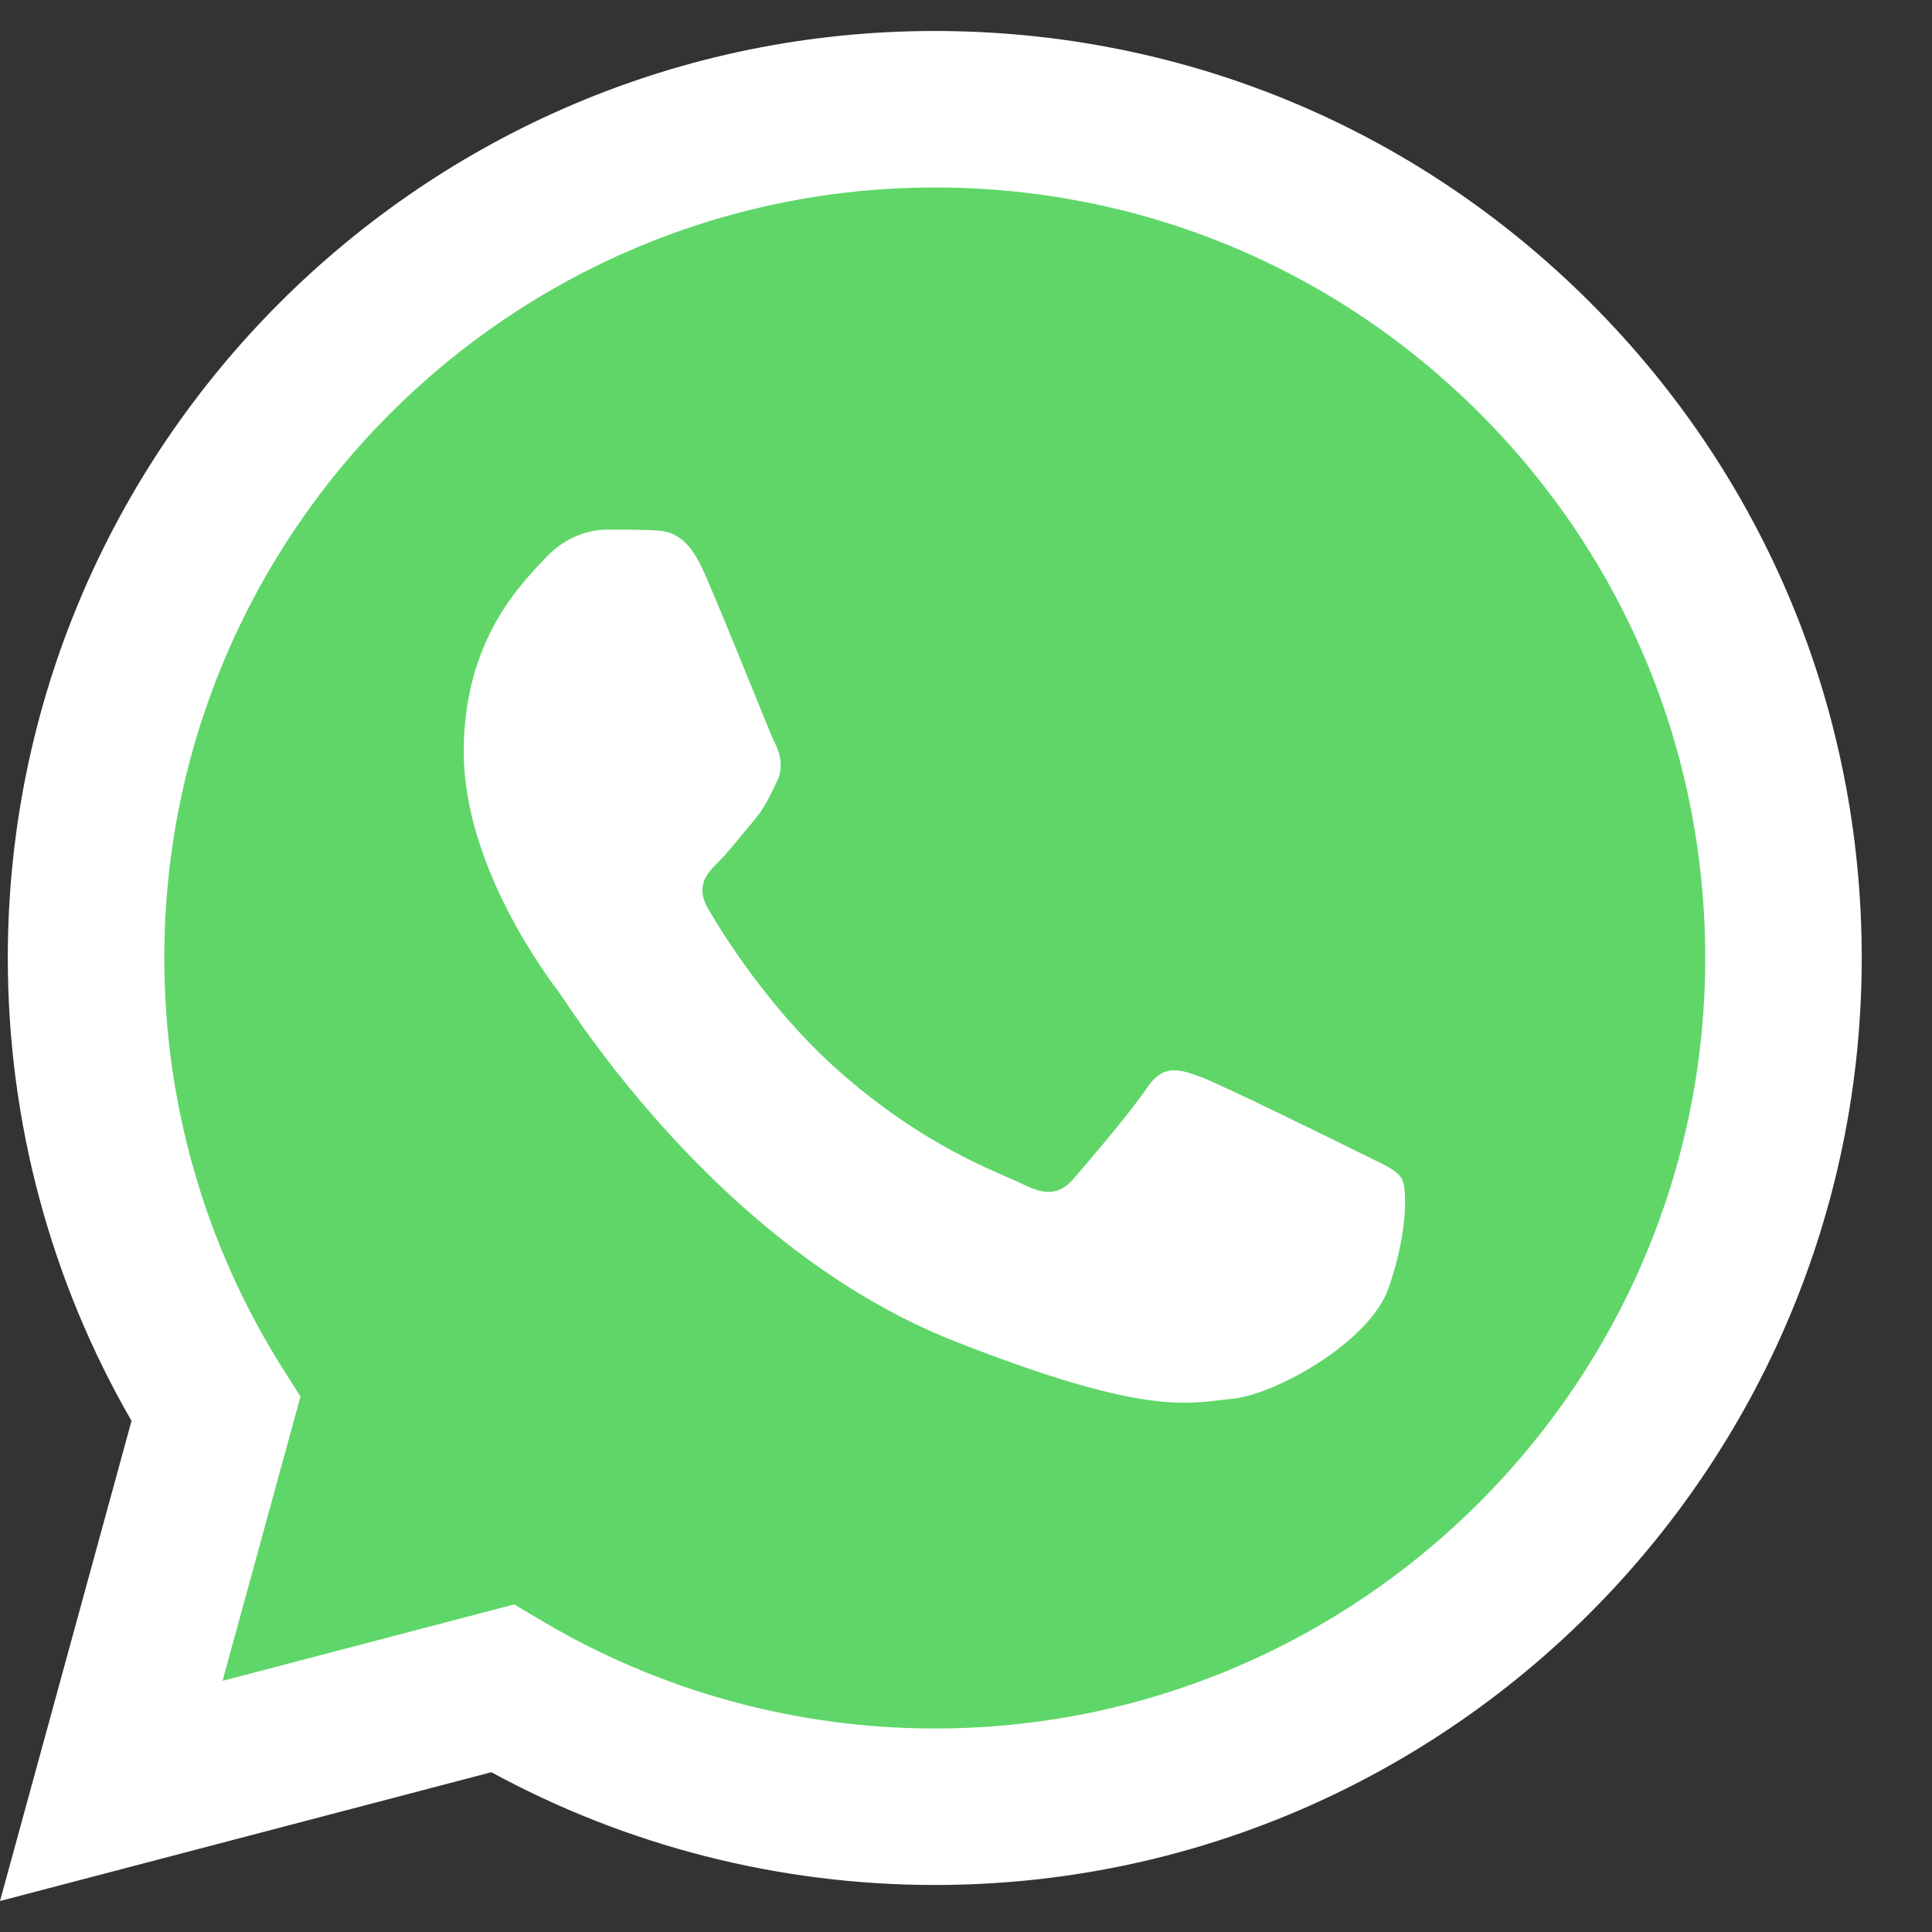
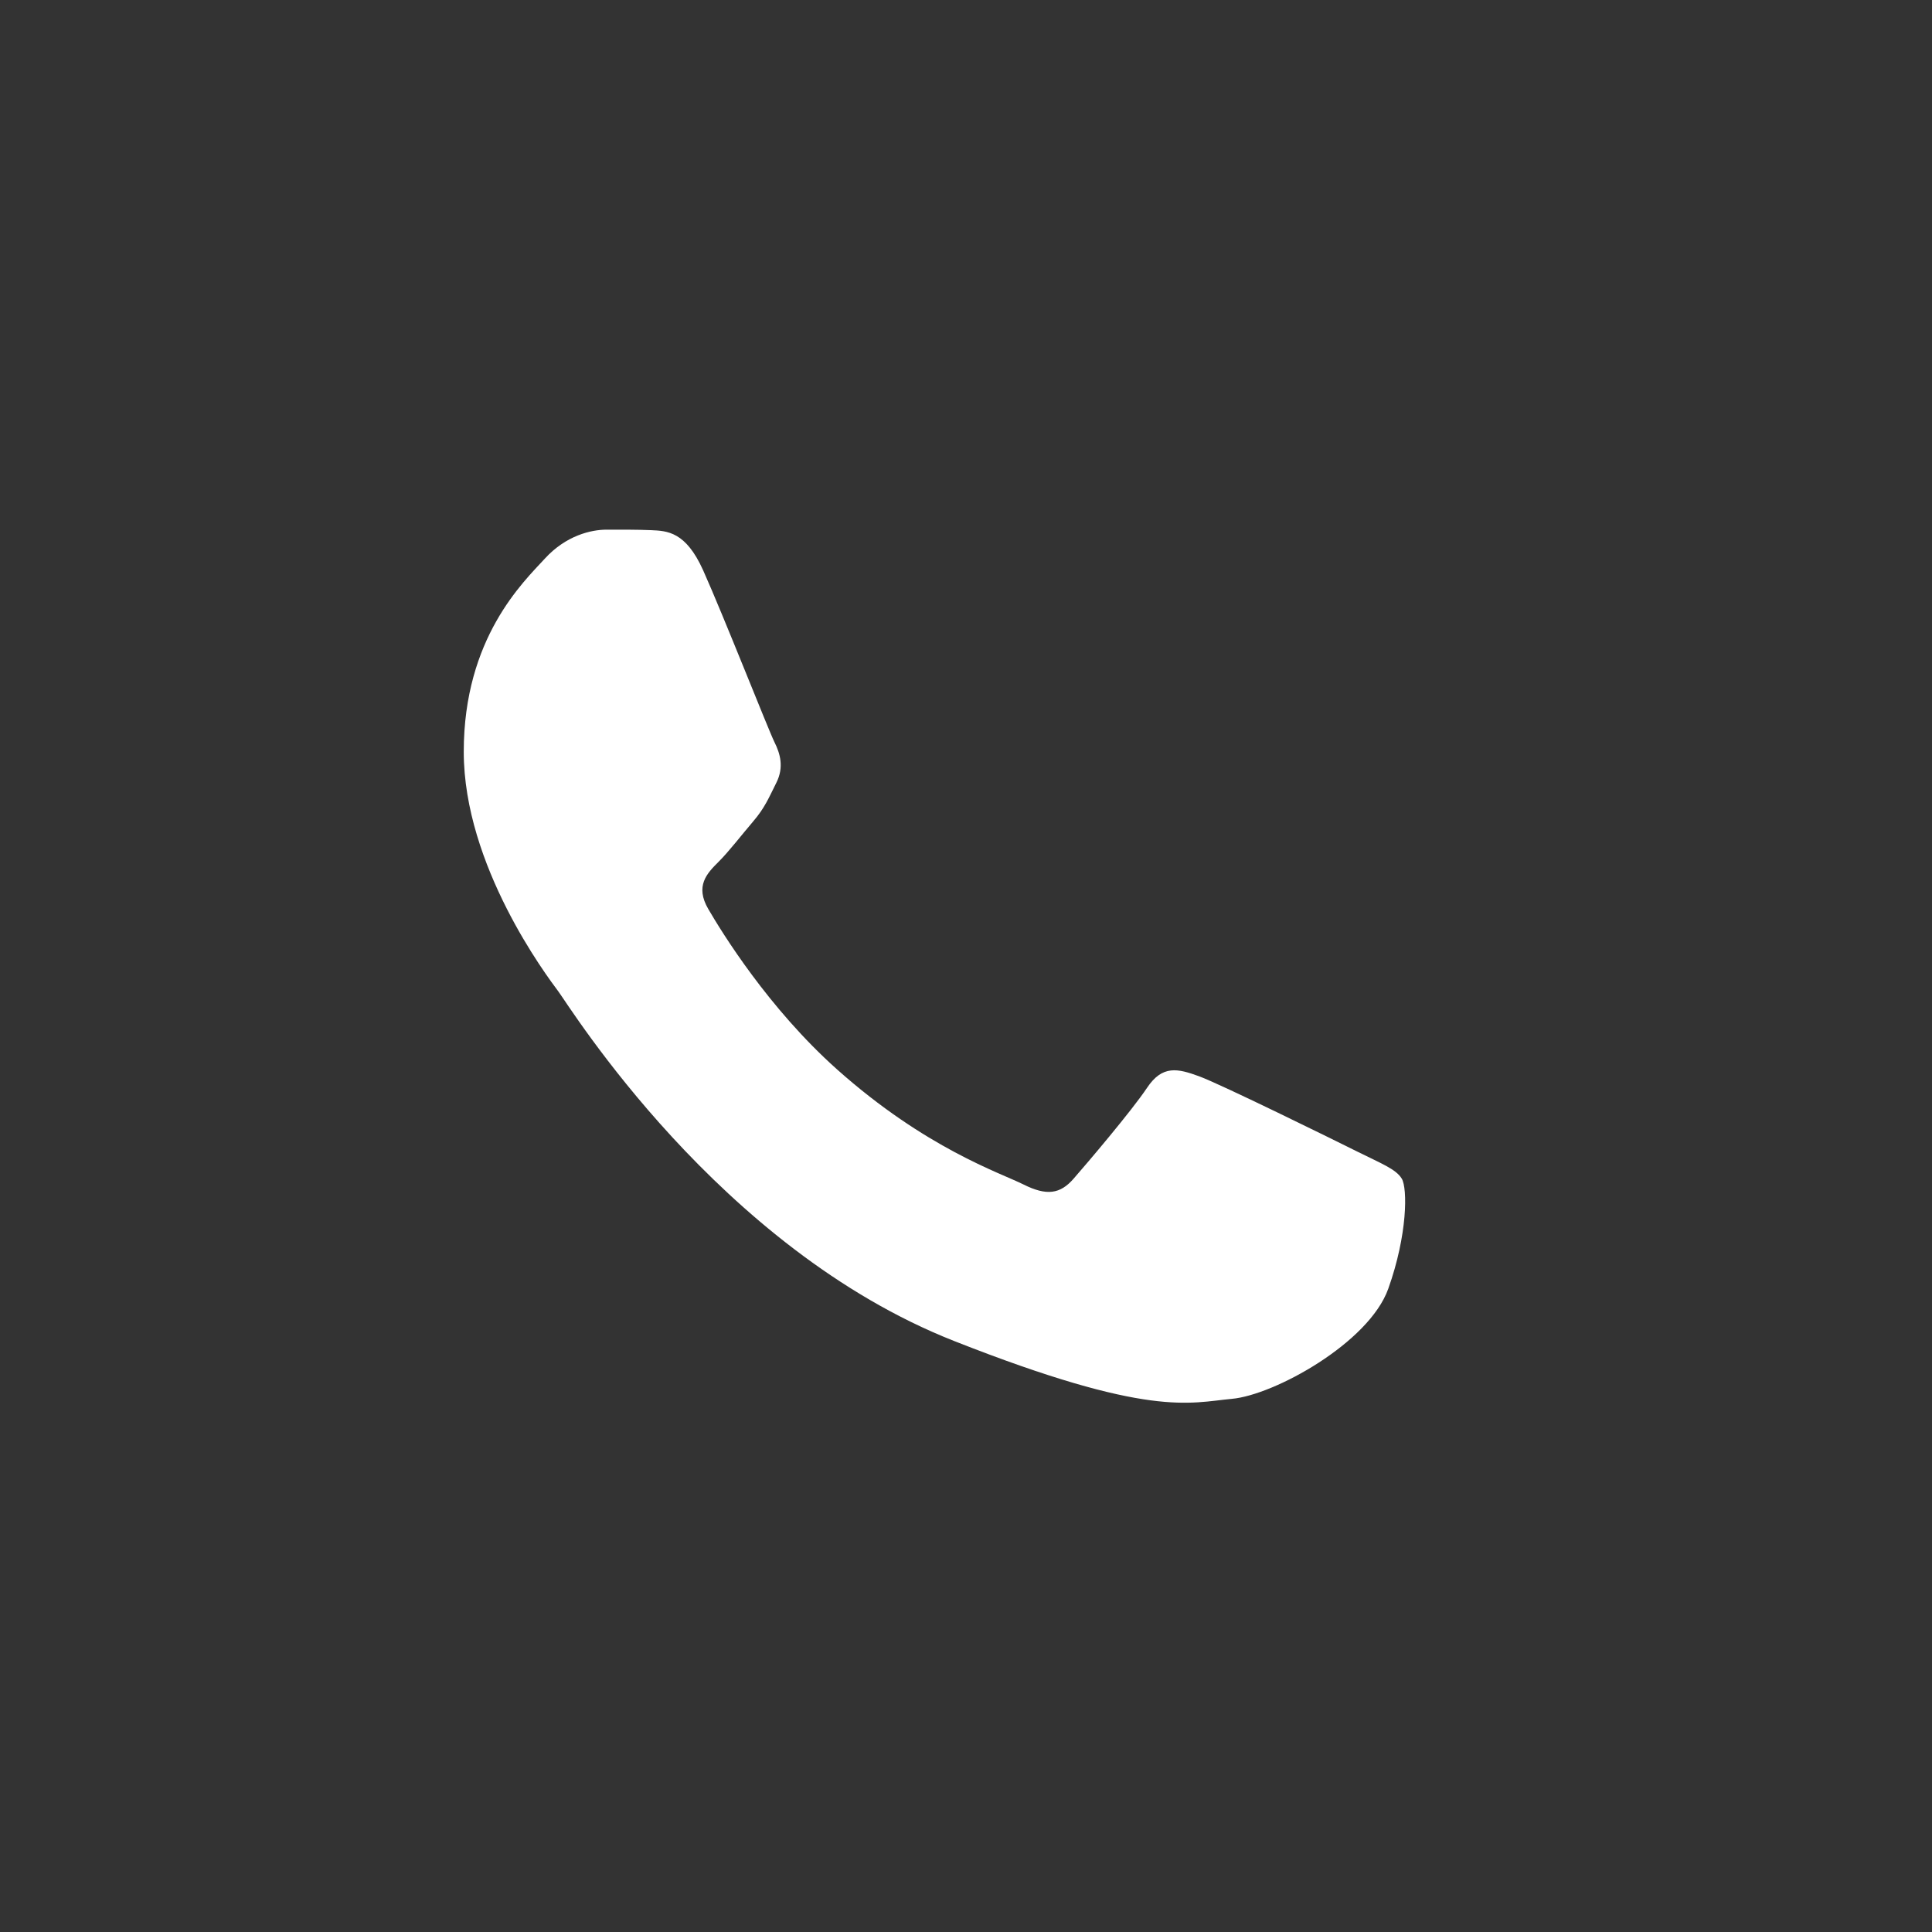
<svg xmlns="http://www.w3.org/2000/svg" width="27" height="27" viewBox="0 0 27 27" fill="none">
  <rect x="0" y="0" width="27" height="27" fill="#333333" stroke="none" />
-   <path d="M0.555 13.386C0.555 15.589 1.13 17.741 2.225 19.637L0.451 26.115L7.08 24.377C8.914 25.375 10.968 25.898 13.056 25.898H13.062C19.954 25.898 25.564 20.29 25.567 13.396C25.569 10.056 24.269 6.915 21.907 4.552C19.547 2.189 16.407 0.887 13.061 0.885C6.168 0.885 0.558 6.493 0.555 13.386" fill="url(#paint0_linear_1_17)" />
-   <path d="M0.109 13.382C0.108 15.665 0.704 17.893 1.838 19.857L0 26.567L6.867 24.767C8.76 25.798 10.89 26.342 13.058 26.343H13.063C20.203 26.343 26.015 20.533 26.018 13.393C26.019 9.932 24.673 6.678 22.227 4.231C19.781 1.783 16.529 0.434 13.063 0.433C5.923 0.433 0.112 6.242 0.109 13.382ZM4.199 19.518L3.942 19.111C2.864 17.398 2.295 15.417 2.296 13.383C2.298 7.448 7.128 2.62 13.068 2.62C15.944 2.621 18.647 3.742 20.68 5.777C22.713 7.811 23.831 10.515 23.831 13.392C23.828 19.327 18.998 24.156 13.063 24.156H13.059C11.127 24.155 9.232 23.636 7.579 22.655L7.186 22.422L3.11 23.49L4.199 19.518Z" fill="url(#paint1_linear_1_17)" />
  <path d="M9.826 7.969C9.583 7.43 9.328 7.419 9.097 7.409C8.908 7.401 8.693 7.402 8.477 7.402C8.261 7.402 7.91 7.483 7.614 7.807C7.317 8.131 6.481 8.914 6.481 10.506C6.481 12.099 7.641 13.638 7.802 13.854C7.964 14.07 10.042 17.442 13.332 18.74C16.066 19.818 16.622 19.604 17.216 19.549C17.809 19.495 19.131 18.767 19.401 18.011C19.671 17.255 19.671 16.607 19.59 16.472C19.509 16.337 19.293 16.256 18.969 16.094C18.645 15.932 17.054 15.149 16.757 15.041C16.461 14.933 16.245 14.879 16.029 15.204C15.813 15.527 15.193 16.256 15.004 16.472C14.816 16.688 14.627 16.715 14.303 16.553C13.979 16.391 12.937 16.049 11.7 14.947C10.738 14.089 10.088 13.029 9.899 12.705C9.71 12.382 9.879 12.206 10.041 12.045C10.187 11.9 10.365 11.667 10.527 11.478C10.688 11.289 10.742 11.154 10.85 10.938C10.958 10.722 10.904 10.533 10.823 10.371C10.742 10.209 10.113 8.609 9.826 7.969Z" fill="white" />
  <defs>
    <linearGradient id="paint0_linear_1_17" x1="1256.28" y1="2523.85" x2="1256.28" y2="0.885" gradientUnits="userSpaceOnUse">
      <stop stop-color="#1FAF38" />
      <stop offset="1" stop-color="#60D669" />
    </linearGradient>
    <linearGradient id="paint1_linear_1_17" x1="1300.89" y1="2613.87" x2="1300.89" y2="0.433" gradientUnits="userSpaceOnUse">
      <stop stop-color="#F9F9F9" />
      <stop offset="1" stop-color="white" />
    </linearGradient>
  </defs>
</svg>